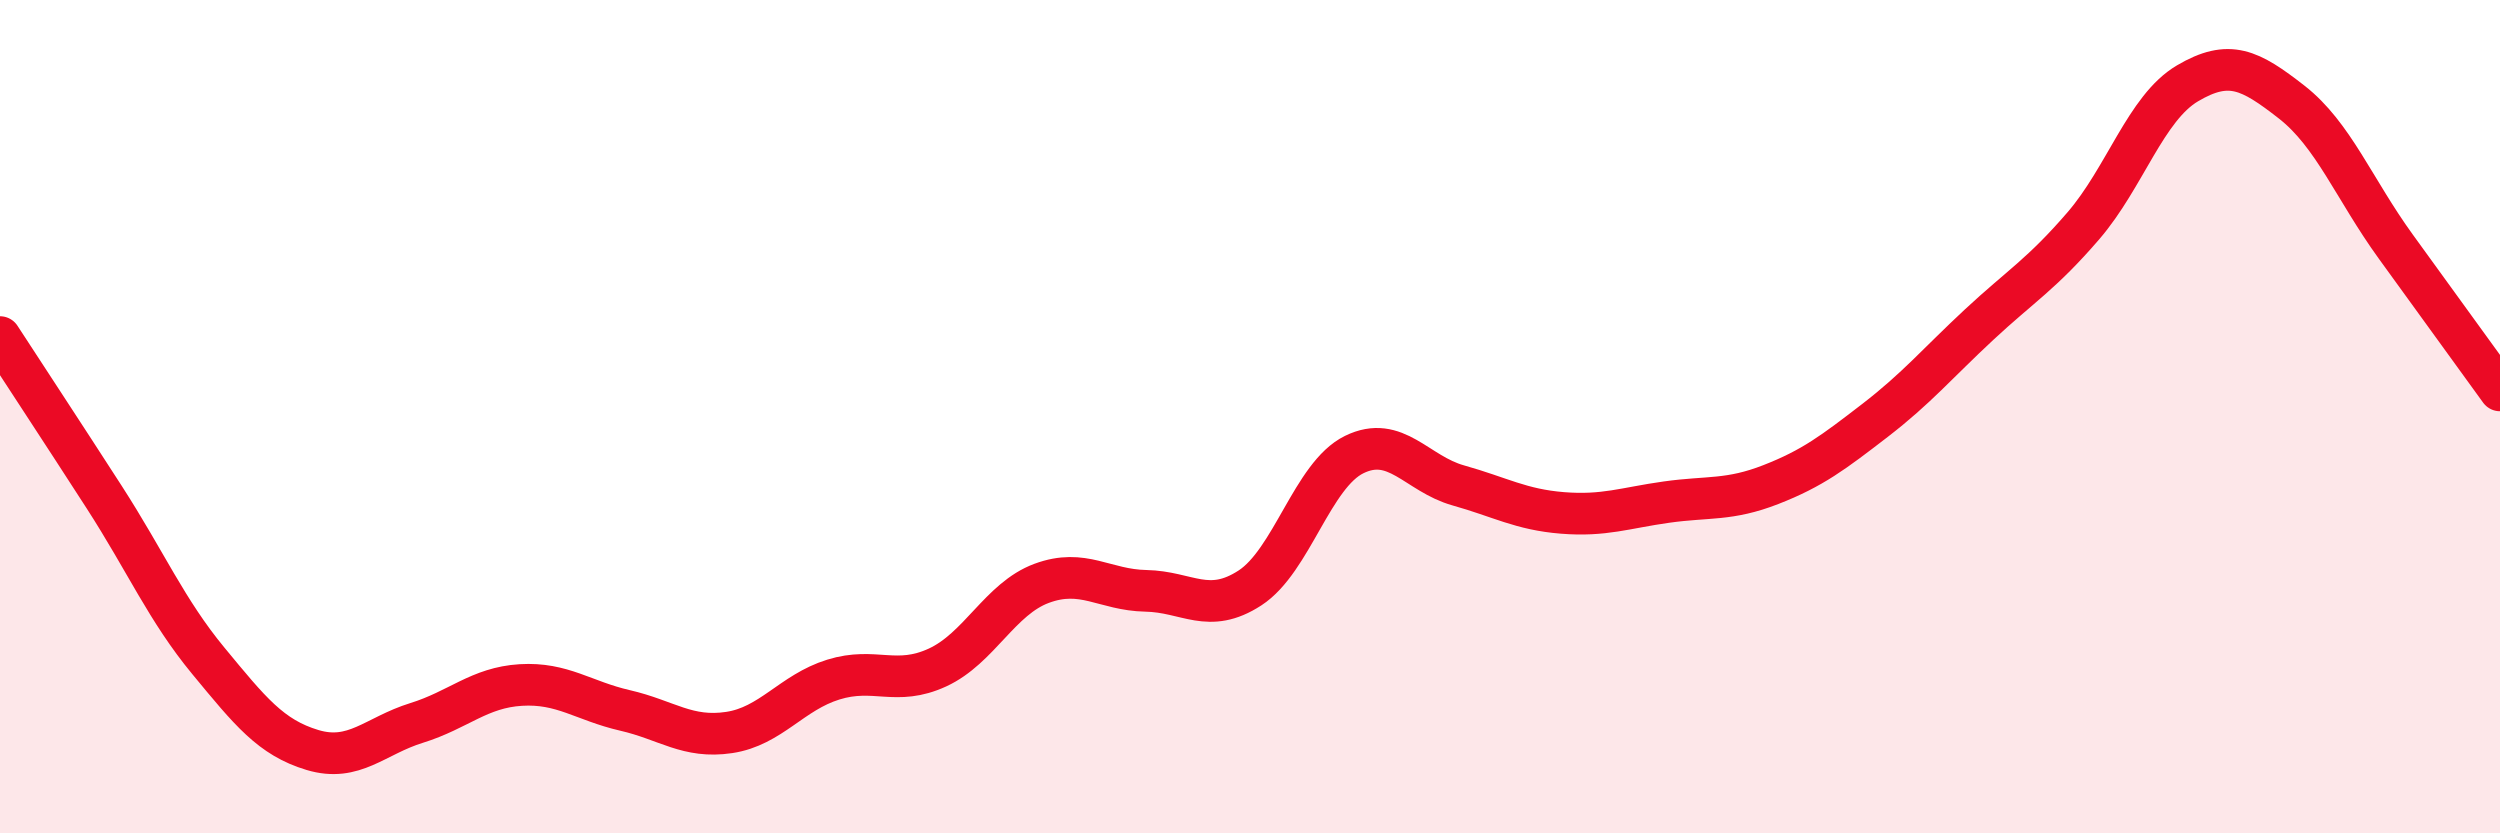
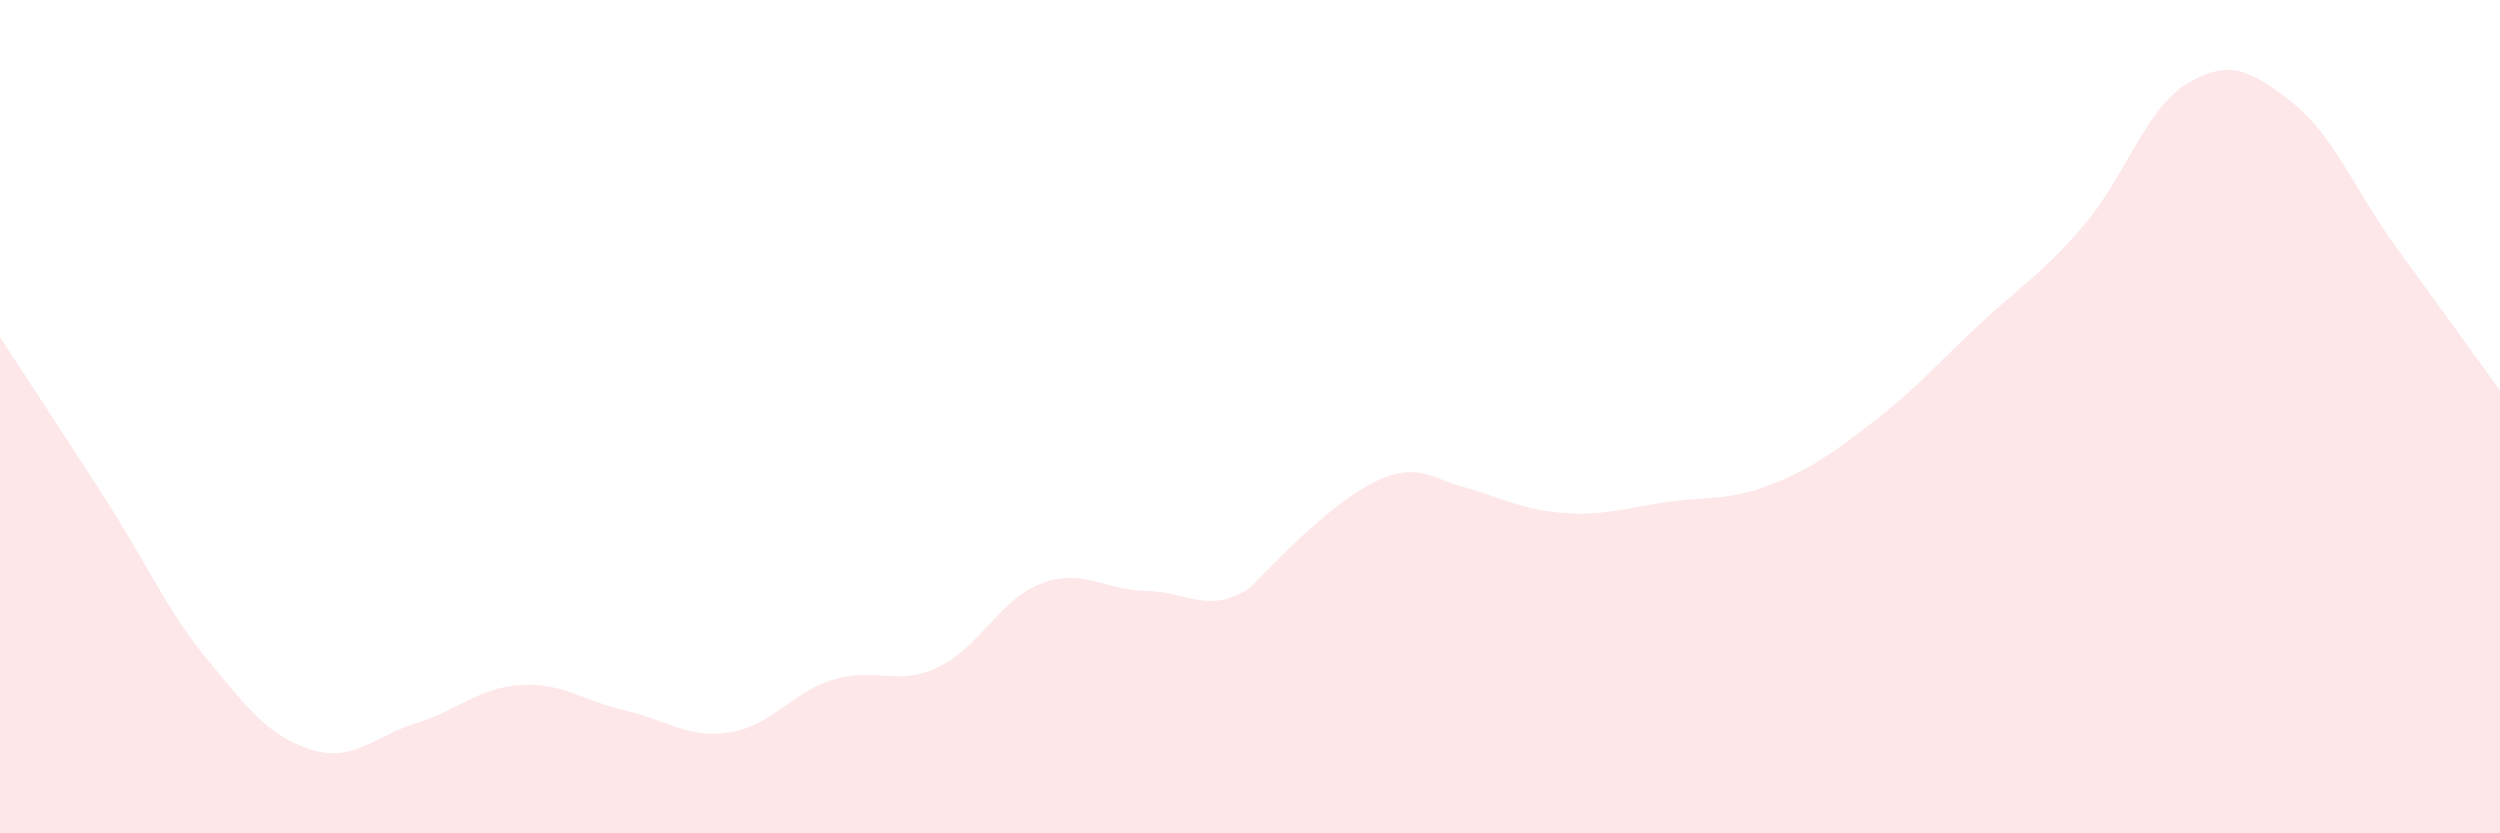
<svg xmlns="http://www.w3.org/2000/svg" width="60" height="20" viewBox="0 0 60 20">
-   <path d="M 0,8.09 C 0.5,8.86 1.5,10.38 2.5,11.93 C 3.5,13.48 4,14.65 5,15.86 C 6,17.07 6.5,17.7 7.5,18 C 8.5,18.3 9,17.66 10,17.35 C 11,17.04 11.5,16.5 12.5,16.44 C 13.5,16.38 14,16.82 15,17.05 C 16,17.28 16.5,17.73 17.5,17.58 C 18.5,17.43 19,16.62 20,16.31 C 21,16 21.5,16.48 22.5,16.02 C 23.5,15.56 24,14.37 25,14 C 26,13.63 26.5,14.16 27.5,14.18 C 28.5,14.2 29,14.76 30,14.11 C 31,13.46 31.5,11.4 32.5,10.91 C 33.5,10.42 34,11.37 35,11.65 C 36,11.93 36.5,12.23 37.5,12.31 C 38.5,12.39 39,12.19 40,12.05 C 41,11.91 41.5,12.02 42.5,11.63 C 43.5,11.24 44,10.86 45,10.09 C 46,9.32 46.5,8.72 47.5,7.79 C 48.5,6.86 49,6.58 50,5.42 C 51,4.26 51.5,2.59 52.5,2 C 53.5,1.41 54,1.67 55,2.45 C 56,3.23 56.5,4.54 57.5,5.92 C 58.5,7.3 59.5,8.68 60,9.37L60 20L0 20Z" fill="#EB0A25" opacity="0.1" stroke-linecap="round" stroke-linejoin="round" />
-   <path d="M 0,8.09 C 0.5,8.86 1.5,10.38 2.5,11.93 C 3.5,13.48 4,14.65 5,15.86 C 6,17.07 6.5,17.7 7.5,18 C 8.5,18.3 9,17.66 10,17.35 C 11,17.04 11.5,16.5 12.5,16.44 C 13.5,16.38 14,16.82 15,17.05 C 16,17.28 16.5,17.73 17.5,17.58 C 18.5,17.43 19,16.62 20,16.31 C 21,16 21.5,16.48 22.5,16.02 C 23.5,15.56 24,14.37 25,14 C 26,13.63 26.5,14.16 27.5,14.18 C 28.5,14.2 29,14.76 30,14.11 C 31,13.46 31.5,11.4 32.5,10.91 C 33.5,10.42 34,11.37 35,11.65 C 36,11.93 36.5,12.23 37.5,12.31 C 38.5,12.39 39,12.19 40,12.05 C 41,11.91 41.5,12.02 42.5,11.63 C 43.5,11.24 44,10.86 45,10.09 C 46,9.32 46.5,8.72 47.5,7.79 C 48.5,6.86 49,6.58 50,5.42 C 51,4.26 51.5,2.59 52.5,2 C 53.5,1.41 54,1.67 55,2.45 C 56,3.23 56.5,4.54 57.5,5.92 C 58.5,7.3 59.5,8.68 60,9.37" stroke="#EB0A25" stroke-width="1" fill="none" stroke-linecap="round" stroke-linejoin="round" />
+   <path d="M 0,8.09 C 0.5,8.86 1.5,10.38 2.5,11.93 C 3.5,13.48 4,14.65 5,15.86 C 6,17.07 6.5,17.7 7.5,18 C 8.5,18.3 9,17.66 10,17.35 C 11,17.04 11.5,16.5 12.5,16.44 C 13.5,16.38 14,16.82 15,17.05 C 16,17.28 16.5,17.73 17.5,17.58 C 18.5,17.43 19,16.62 20,16.31 C 21,16 21.5,16.48 22.5,16.02 C 23.5,15.56 24,14.37 25,14 C 26,13.63 26.5,14.16 27.5,14.18 C 28.5,14.2 29,14.76 30,14.11 C 33.5,10.42 34,11.37 35,11.65 C 36,11.93 36.5,12.23 37.5,12.31 C 38.5,12.39 39,12.19 40,12.05 C 41,11.91 41.5,12.02 42.5,11.63 C 43.5,11.24 44,10.86 45,10.09 C 46,9.32 46.5,8.72 47.5,7.79 C 48.5,6.86 49,6.58 50,5.42 C 51,4.26 51.5,2.59 52.5,2 C 53.5,1.41 54,1.67 55,2.45 C 56,3.23 56.5,4.54 57.5,5.92 C 58.5,7.3 59.5,8.68 60,9.37L60 20L0 20Z" fill="#EB0A25" opacity="0.1" stroke-linecap="round" stroke-linejoin="round" />
</svg>